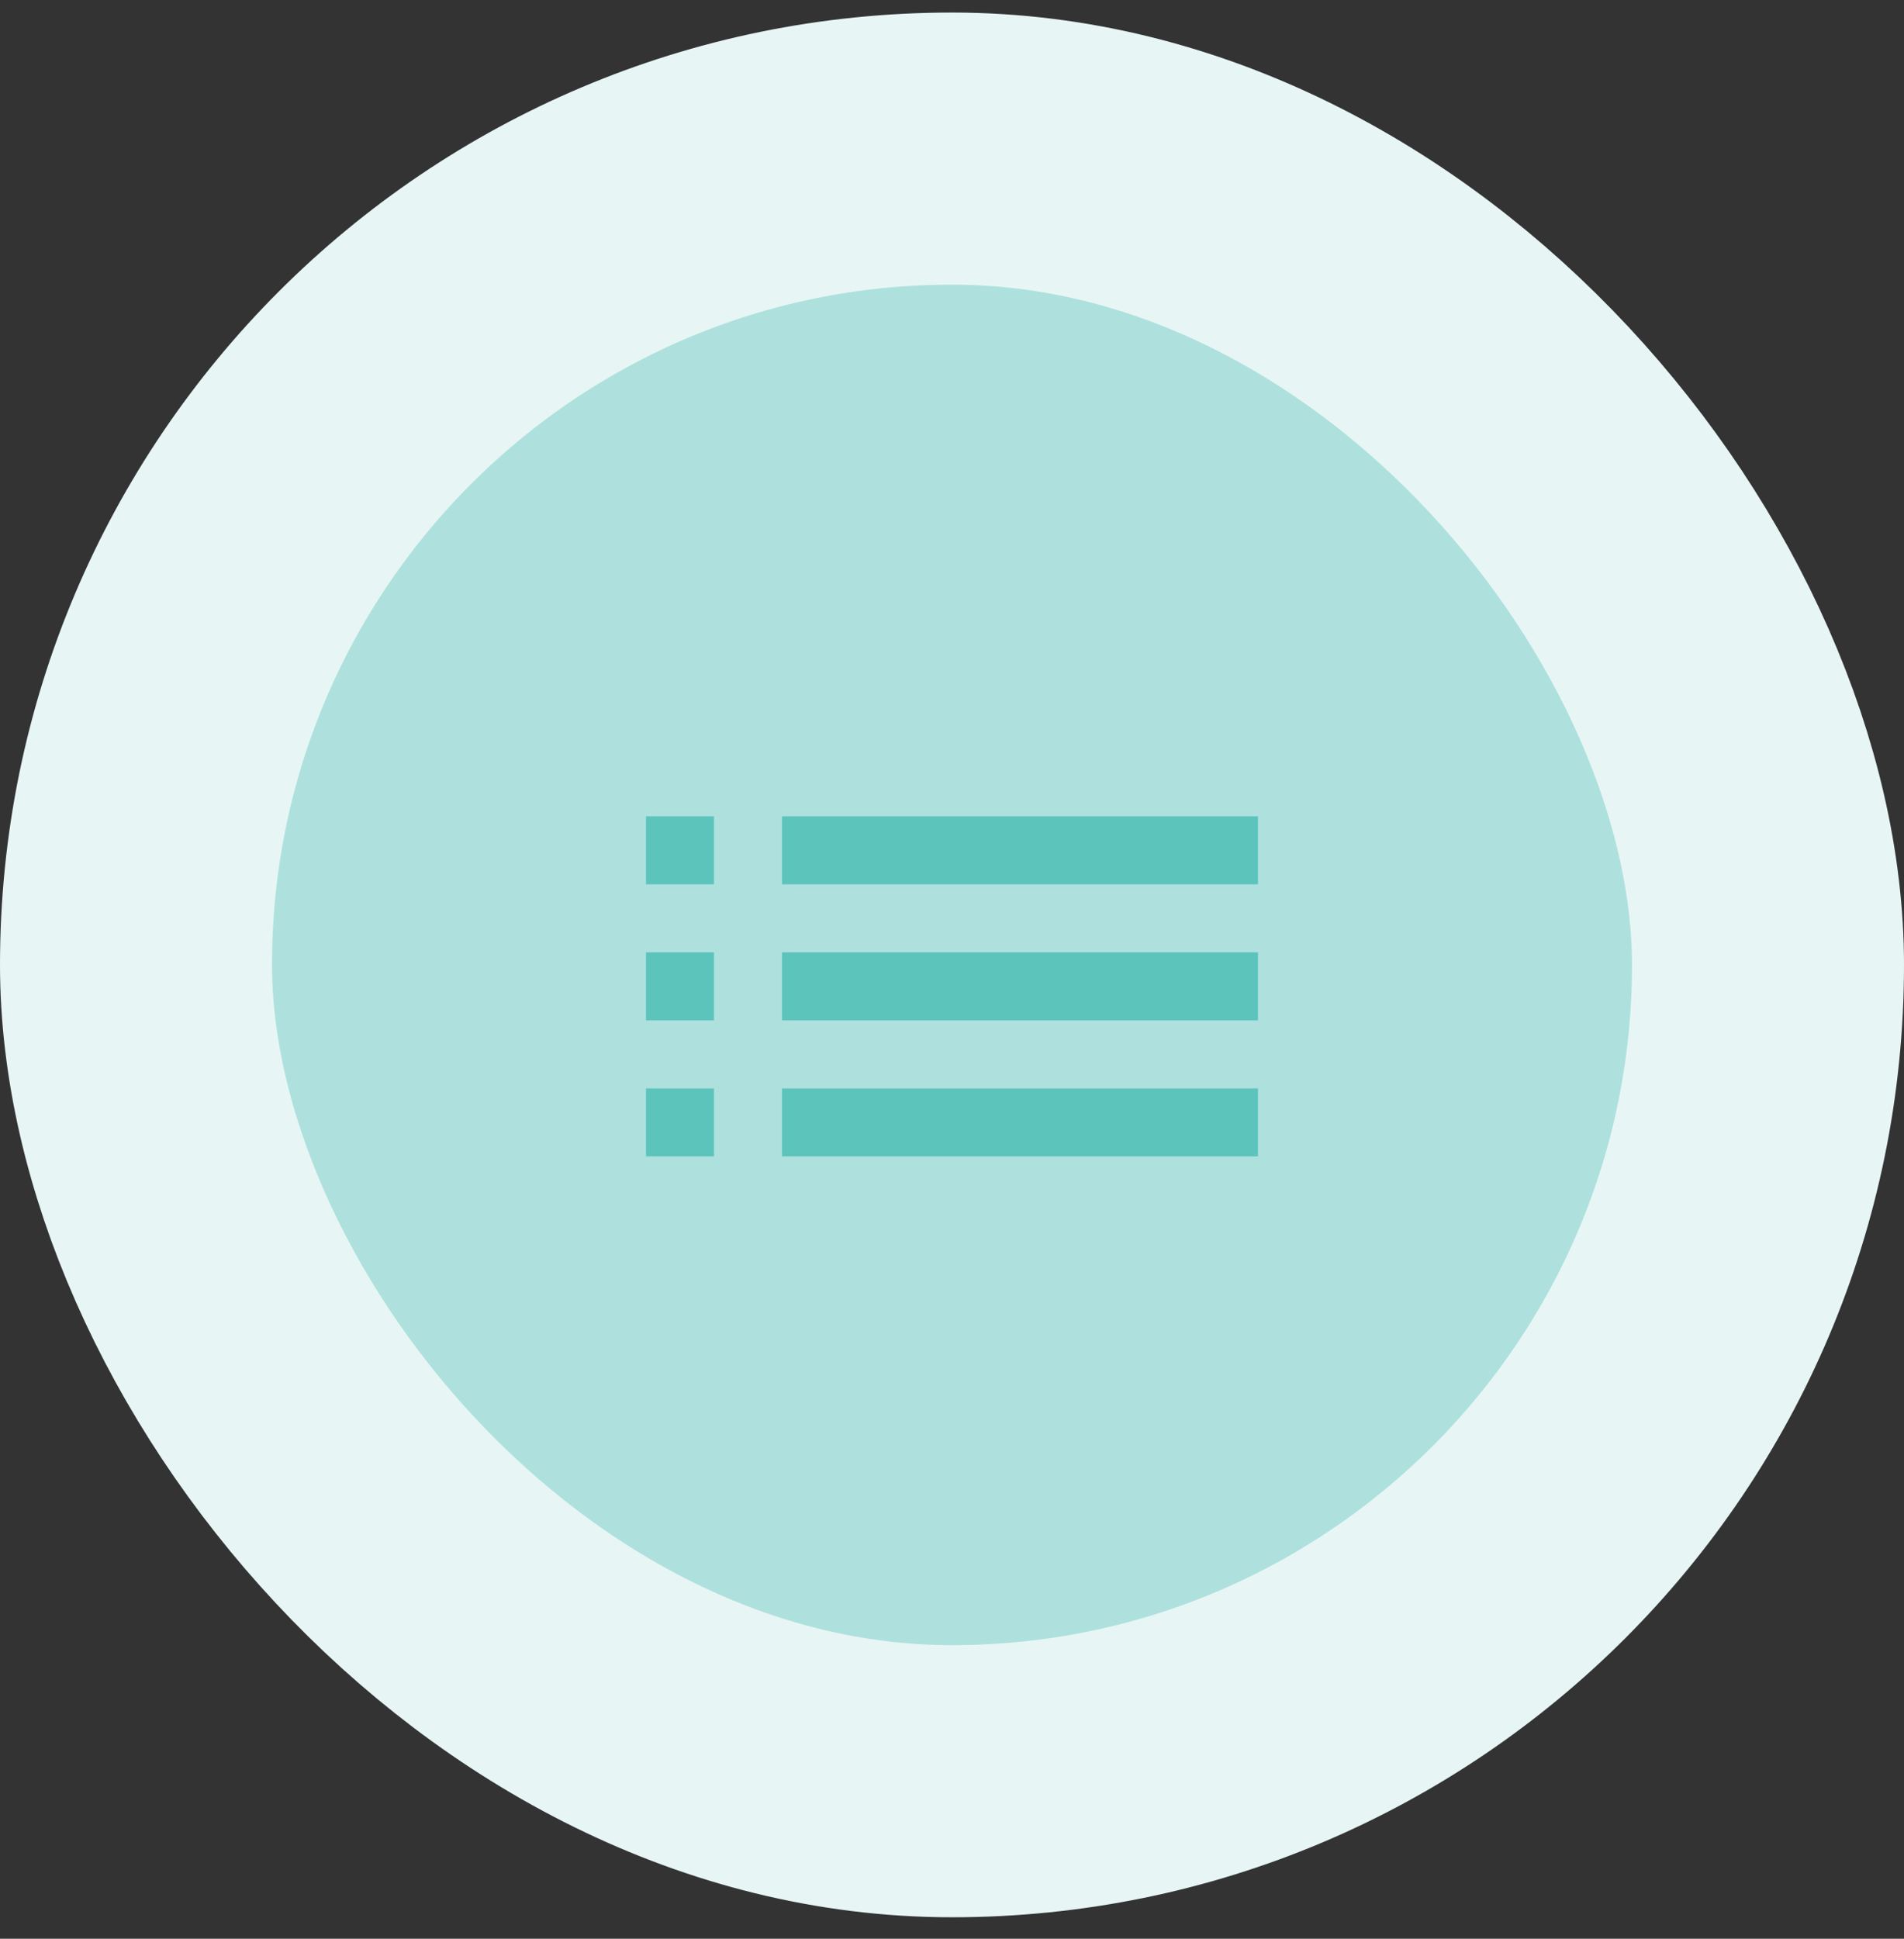
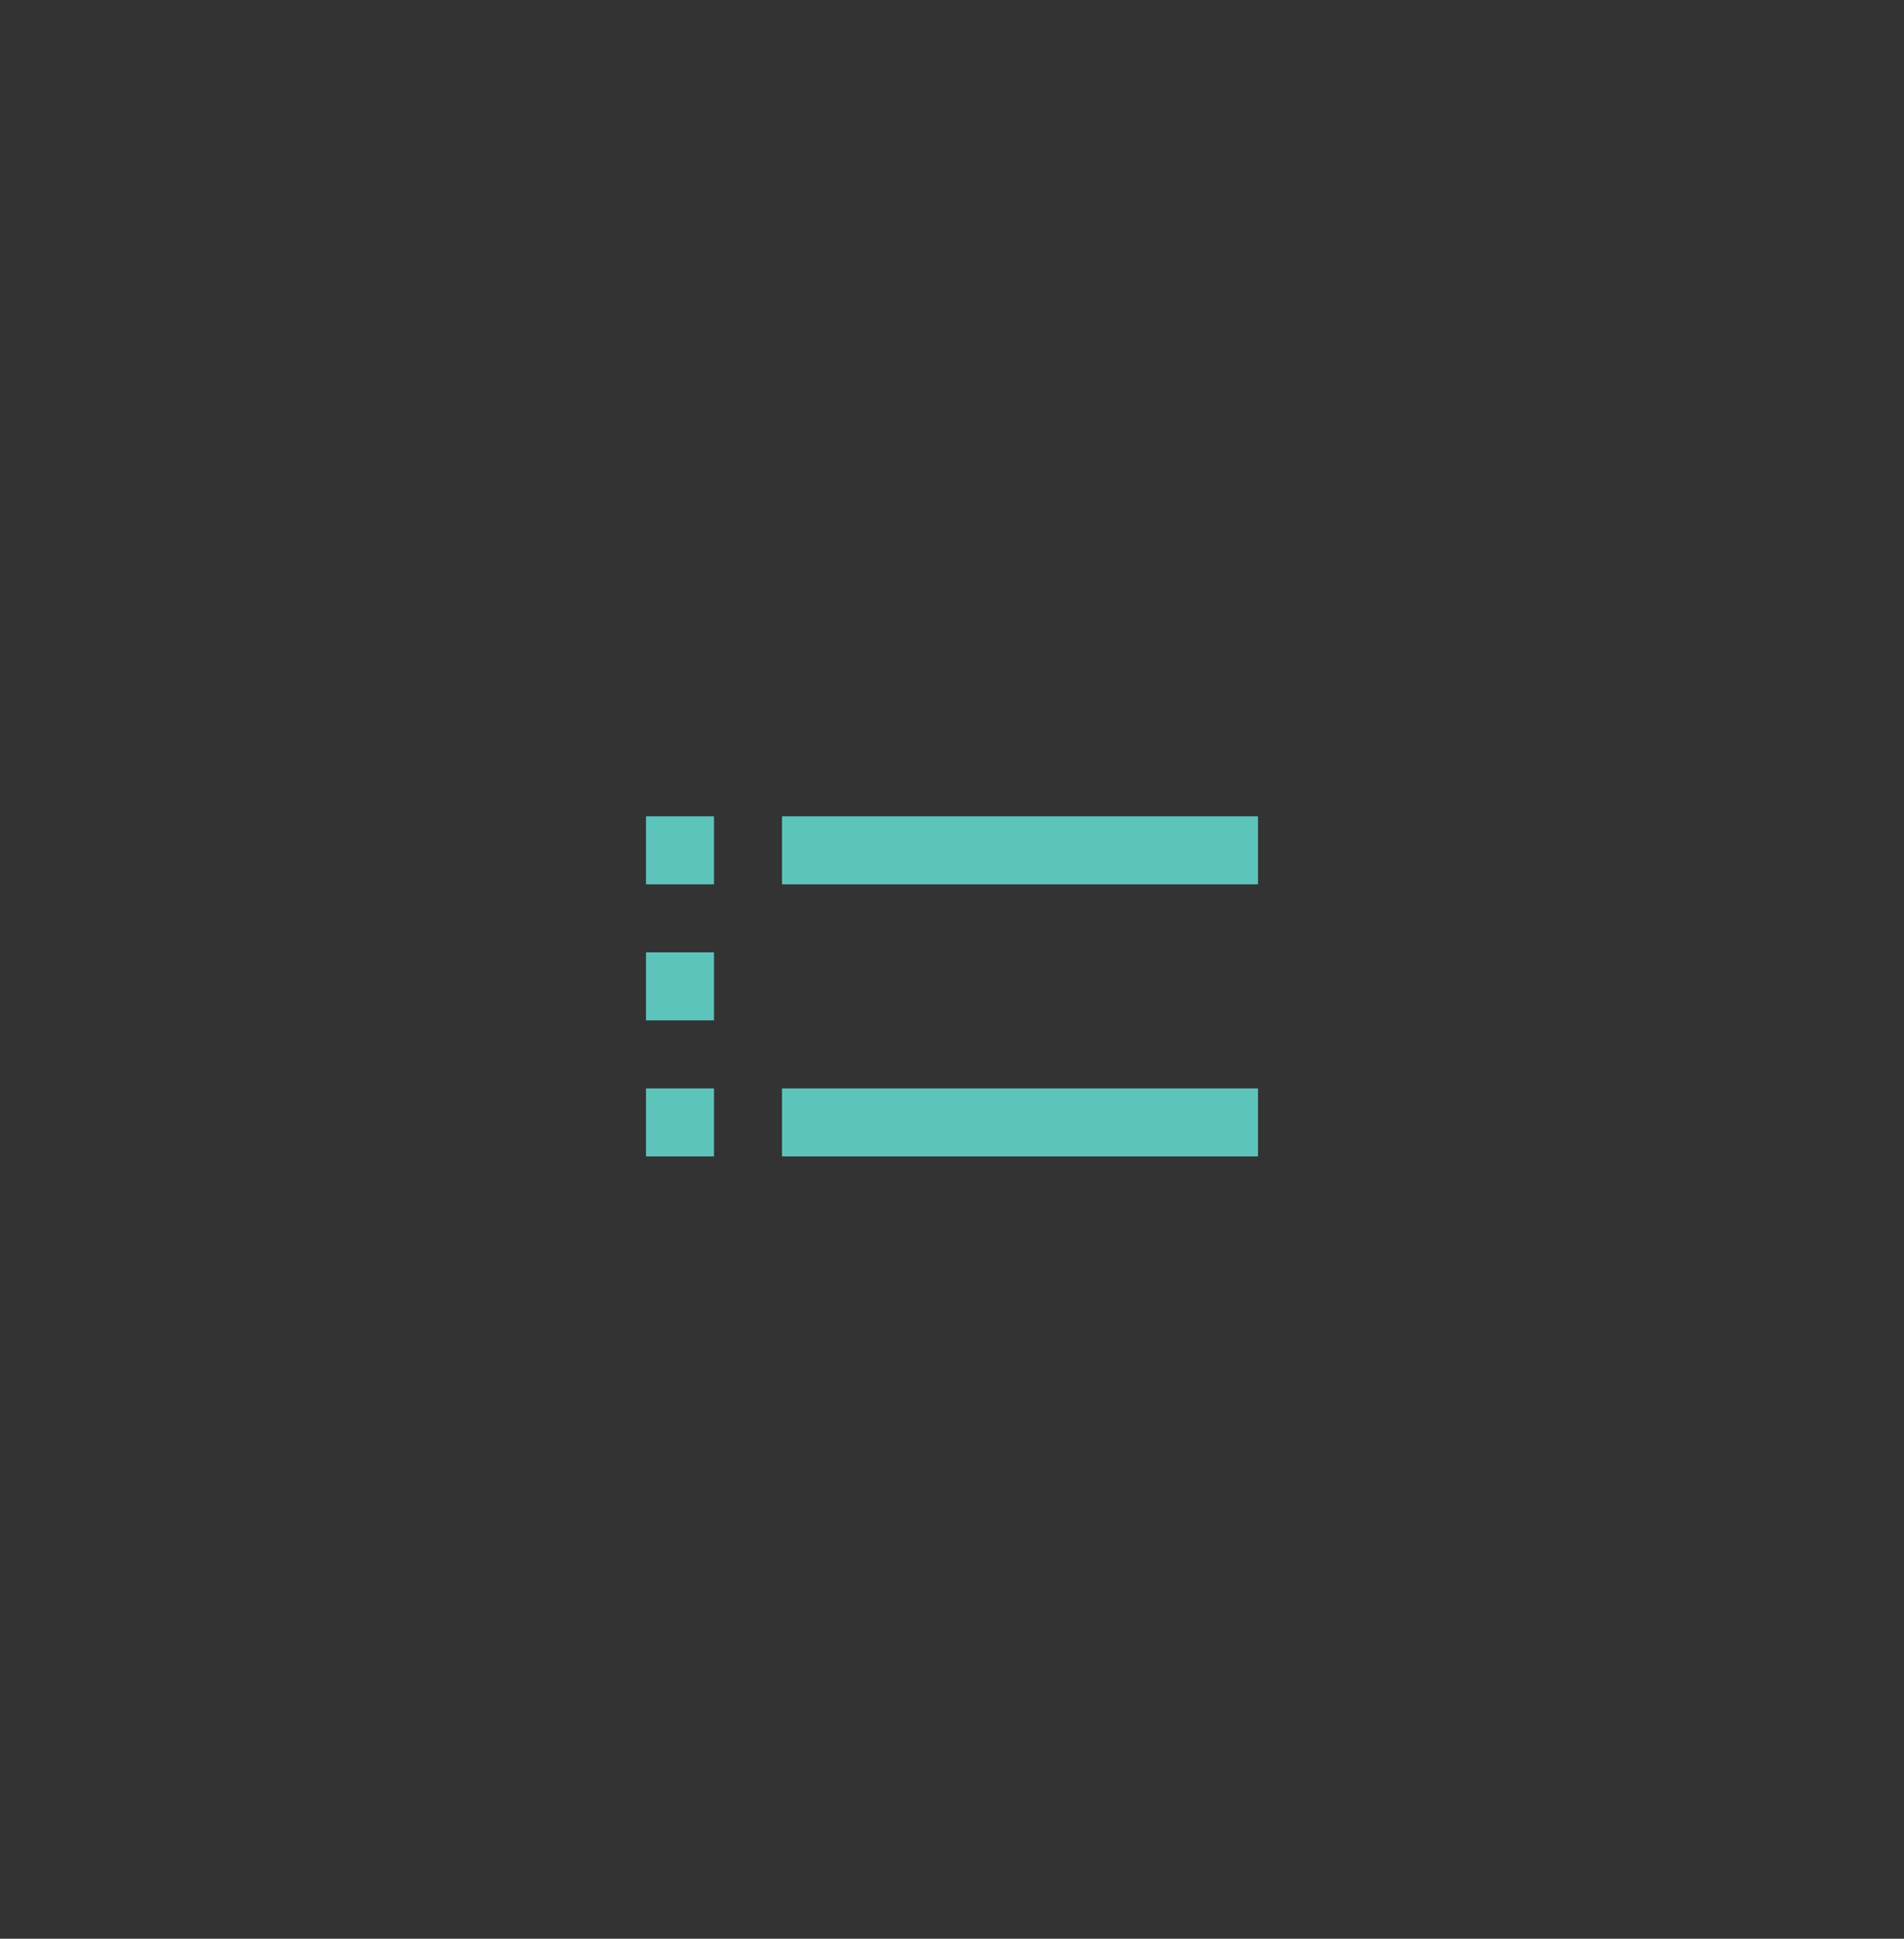
<svg xmlns="http://www.w3.org/2000/svg" width="56" height="57" viewBox="0 0 56 57" fill="none">
  <rect x="0" y="0" width="56" height="57" fill="#333333" stroke="none" />
-   <rect x="4" y="4.369" width="48" height="48" rx="24" fill="#AEE1DD" />
-   <rect x="4" y="4.369" width="48" height="48" rx="24" stroke="#E7F6F5" stroke-width="8" />
  <g clip-path="url(#clip0_839_26744)">
-     <path d="M19 30H21V28H19V30ZM19 34H21V32H19V34ZM19 26H21V24H19V26ZM23 30H37V28H23V30ZM23 34H37V32H23V34ZM23 24V26H37V24H23Z" fill="#5DC4BC" />
+     <path d="M19 30H21V28H19V30ZM19 34H21V32H19V34ZM19 26H21V24H19V26ZM23 30H37V28V30ZM23 34H37V32H23V34ZM23 24V26H37V24H23Z" fill="#5DC4BC" />
  </g>
  <defs>
    <clipPath id="clip0_839_26744">
      <rect width="24" height="24" fill="white" transform="translate(16 17)" />
    </clipPath>
  </defs>
</svg>